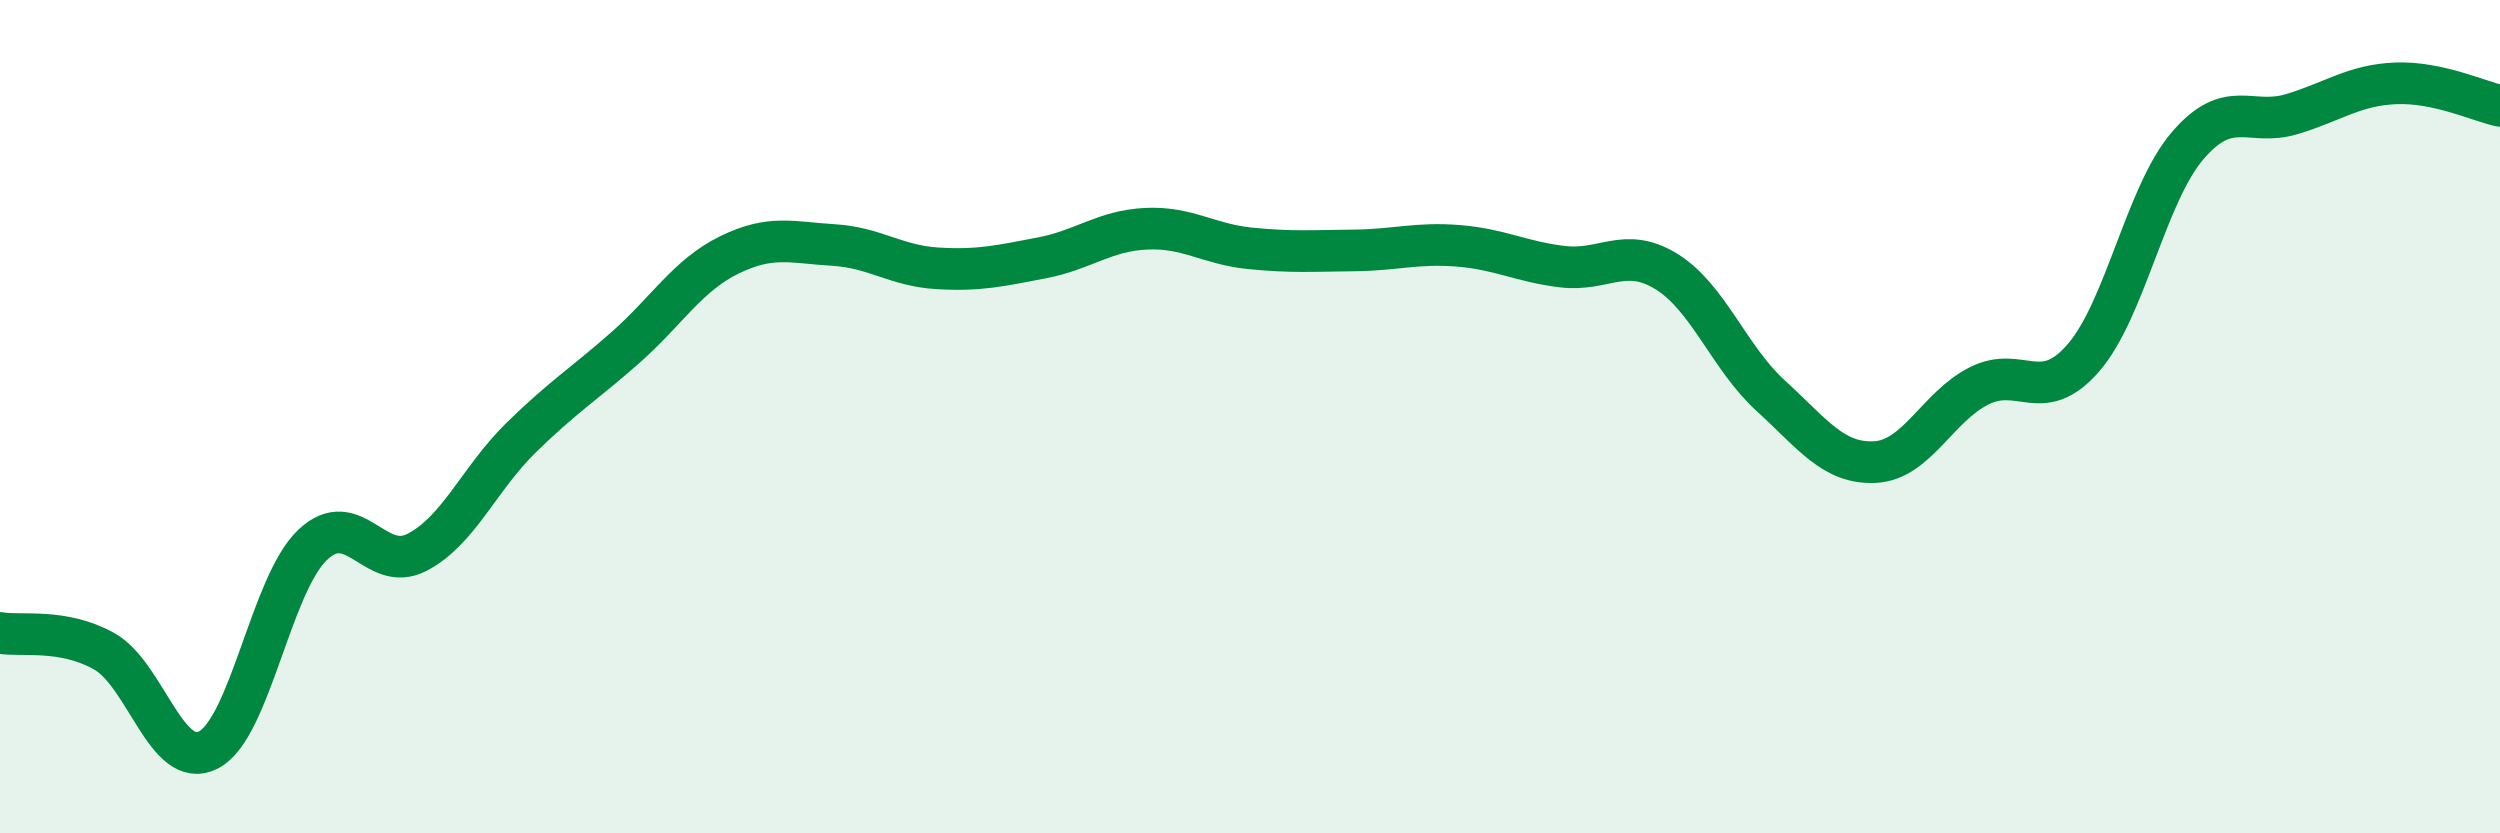
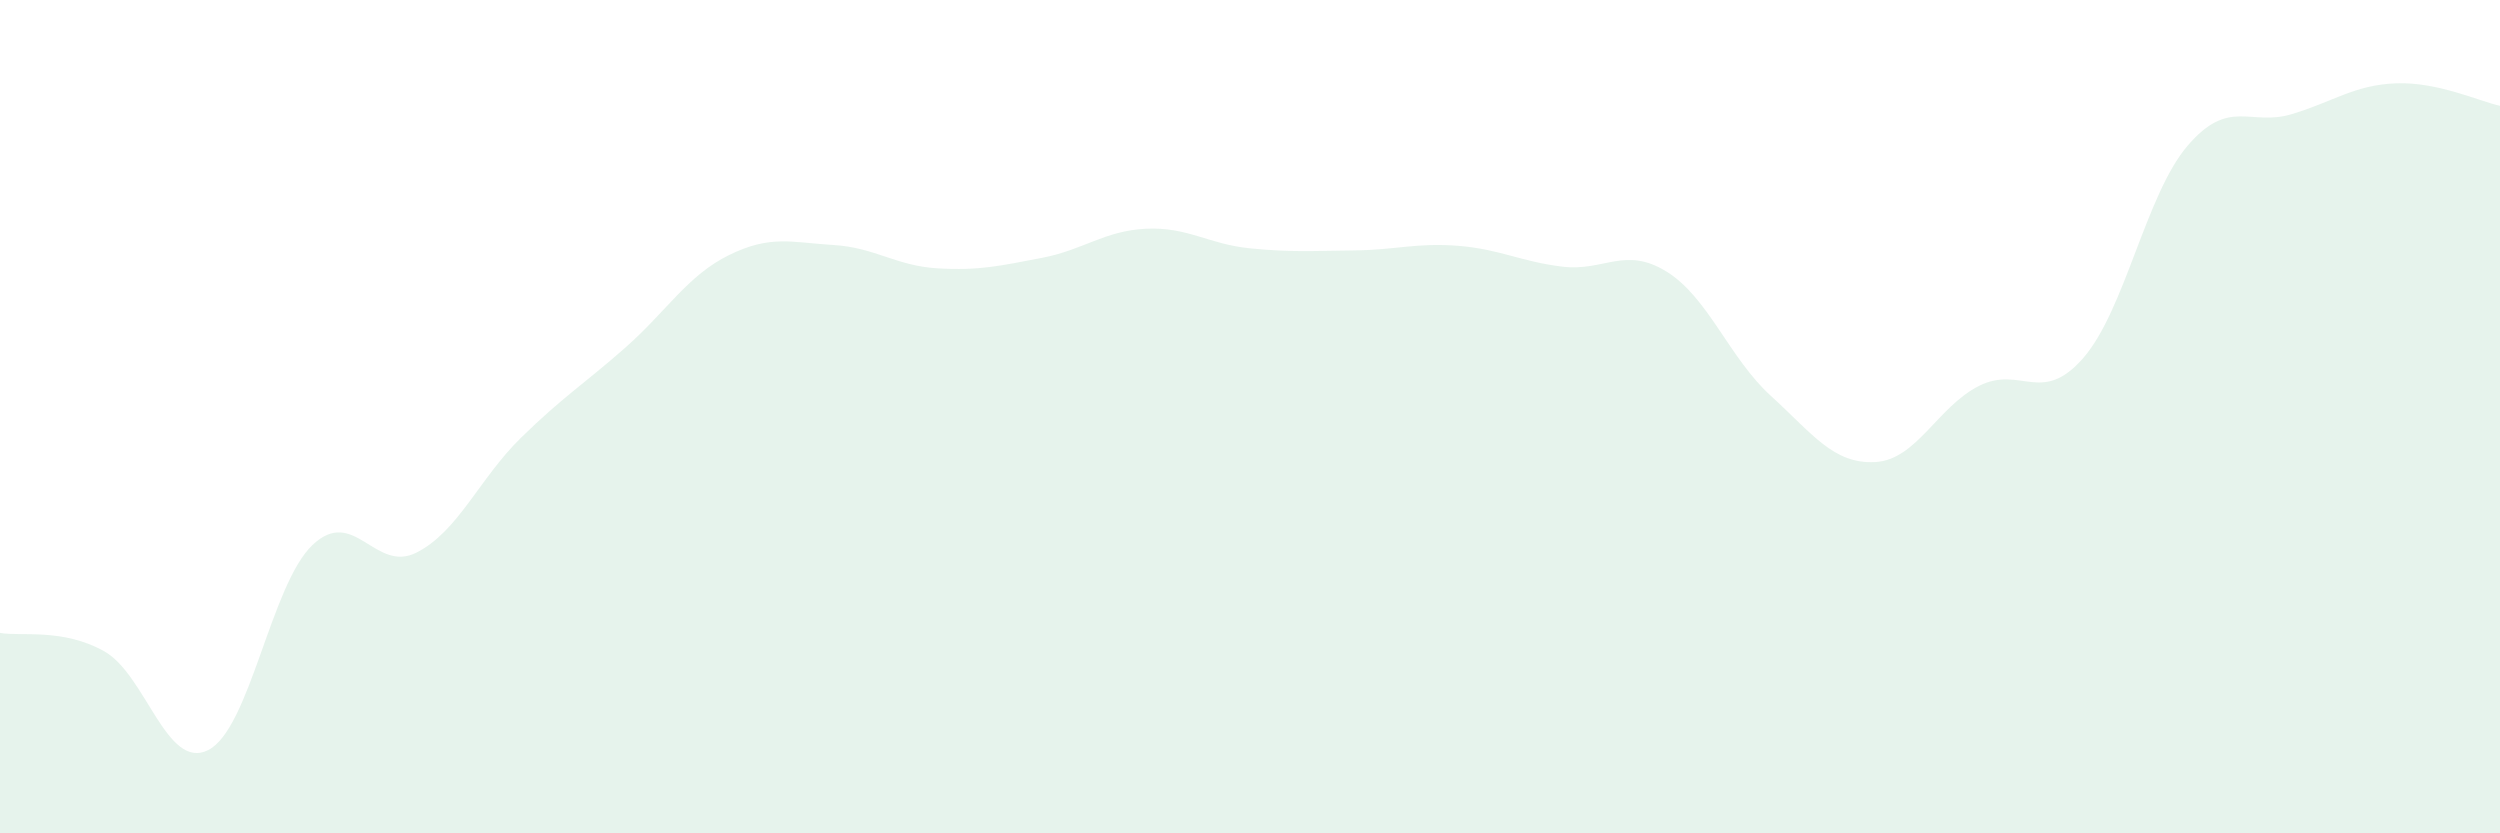
<svg xmlns="http://www.w3.org/2000/svg" width="60" height="20" viewBox="0 0 60 20">
  <path d="M 0,15.19 C 0.5,15.28 1.5,15.07 2.5,15.63 C 3.5,16.19 4,18.51 5,18 C 6,17.49 6.5,14.03 7.5,13.08 C 8.5,12.13 9,13.77 10,13.26 C 11,12.75 11.5,11.49 12.5,10.51 C 13.5,9.53 14,9.23 15,8.35 C 16,7.47 16.5,6.61 17.5,6.12 C 18.5,5.63 19,5.82 20,5.88 C 21,5.94 21.5,6.38 22.5,6.44 C 23.5,6.5 24,6.38 25,6.19 C 26,6 26.5,5.54 27.5,5.49 C 28.5,5.44 29,5.86 30,5.96 C 31,6.06 31.5,6.02 32.5,6.01 C 33.5,6 34,5.82 35,5.9 C 36,5.98 36.5,6.28 37.5,6.4 C 38.5,6.52 39,5.9 40,6.52 C 41,7.14 41.5,8.59 42.5,9.5 C 43.5,10.41 44,11.14 45,11.09 C 46,11.04 46.5,9.76 47.5,9.26 C 48.5,8.76 49,9.74 50,8.59 C 51,7.44 51.5,4.67 52.5,3.5 C 53.5,2.33 54,3.04 55,2.74 C 56,2.44 56.5,2.04 57.5,2 C 58.5,1.96 59.5,2.43 60,2.54L60 20L0 20Z" fill="#008740" opacity="0.1" stroke-linecap="round" stroke-linejoin="round" />
-   <path d="M 0,15.19 C 0.5,15.28 1.5,15.07 2.5,15.63 C 3.5,16.19 4,18.51 5,18 C 6,17.49 6.5,14.03 7.5,13.08 C 8.5,12.13 9,13.77 10,13.26 C 11,12.75 11.5,11.49 12.5,10.51 C 13.5,9.53 14,9.23 15,8.35 C 16,7.47 16.5,6.61 17.5,6.12 C 18.5,5.63 19,5.82 20,5.88 C 21,5.94 21.5,6.38 22.5,6.44 C 23.5,6.5 24,6.38 25,6.19 C 26,6 26.5,5.54 27.5,5.49 C 28.5,5.44 29,5.86 30,5.96 C 31,6.06 31.5,6.02 32.5,6.01 C 33.5,6 34,5.82 35,5.9 C 36,5.98 36.5,6.28 37.5,6.4 C 38.5,6.52 39,5.9 40,6.52 C 41,7.14 41.5,8.59 42.5,9.5 C 43.5,10.41 44,11.14 45,11.09 C 46,11.04 46.5,9.76 47.5,9.26 C 48.5,8.76 49,9.74 50,8.59 C 51,7.44 51.5,4.67 52.5,3.5 C 53.5,2.33 54,3.04 55,2.74 C 56,2.44 56.5,2.04 57.5,2 C 58.5,1.96 59.5,2.43 60,2.54" stroke="#008740" stroke-width="1" fill="none" stroke-linecap="round" stroke-linejoin="round" />
</svg>